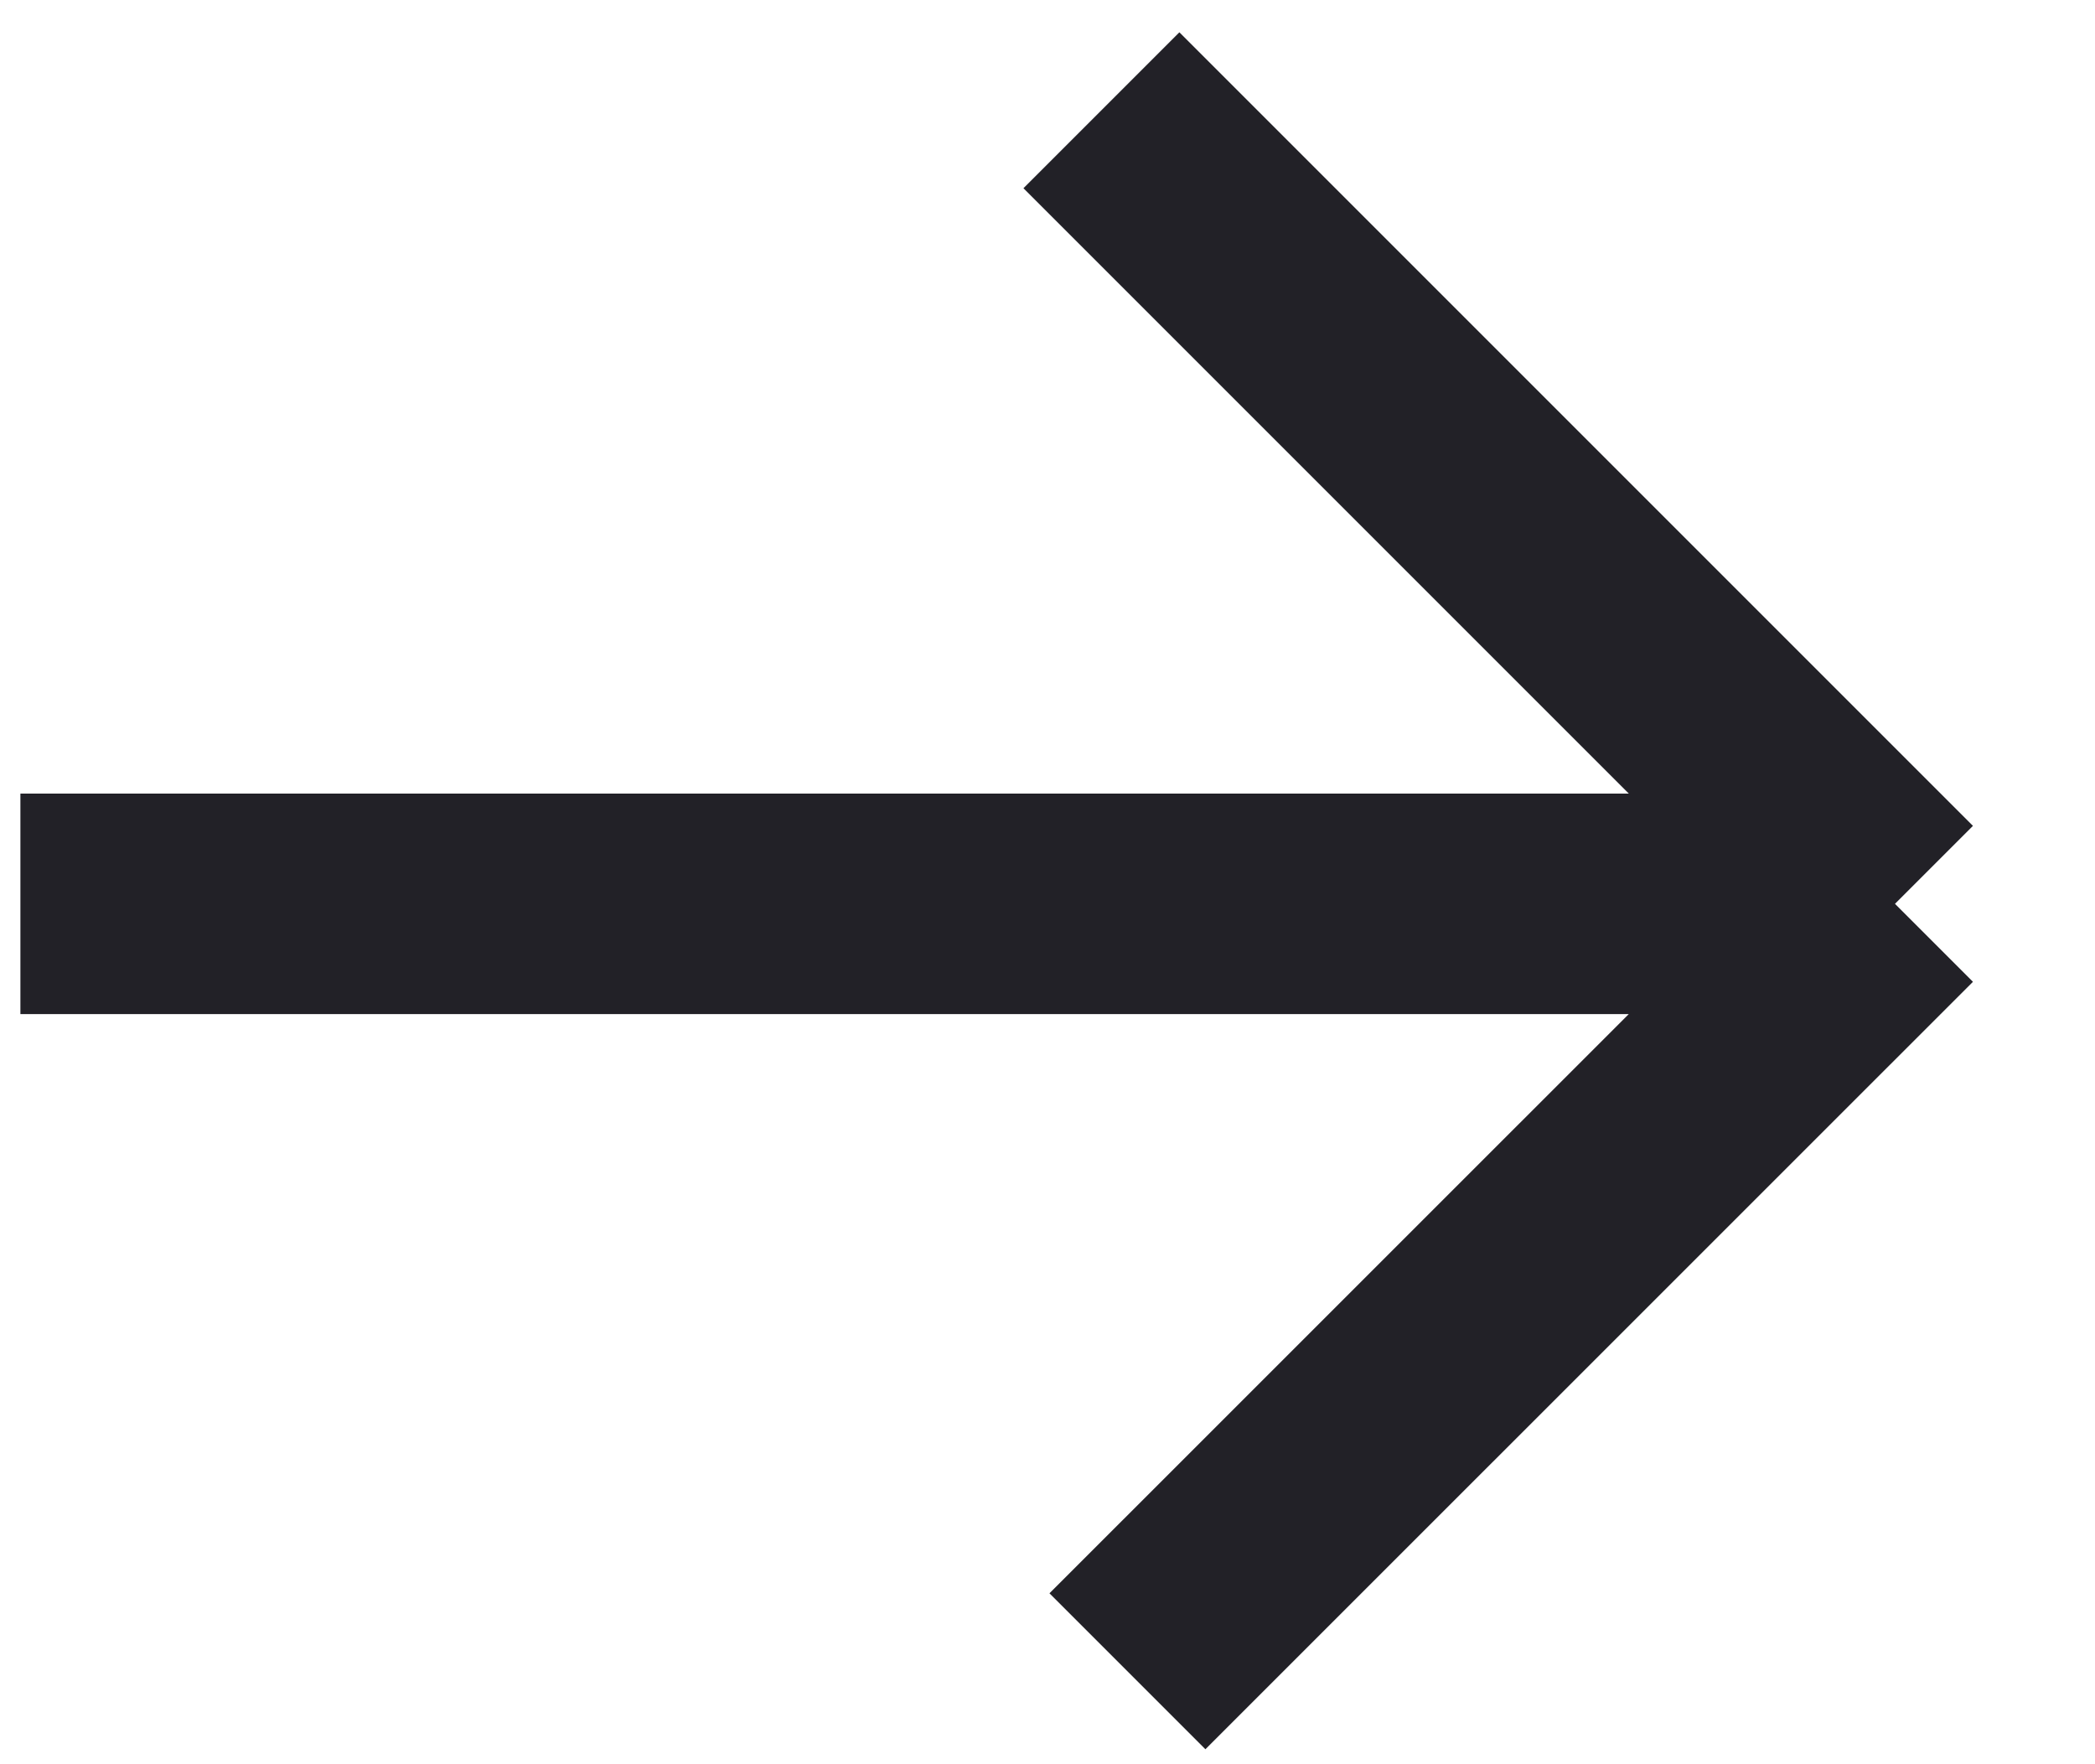
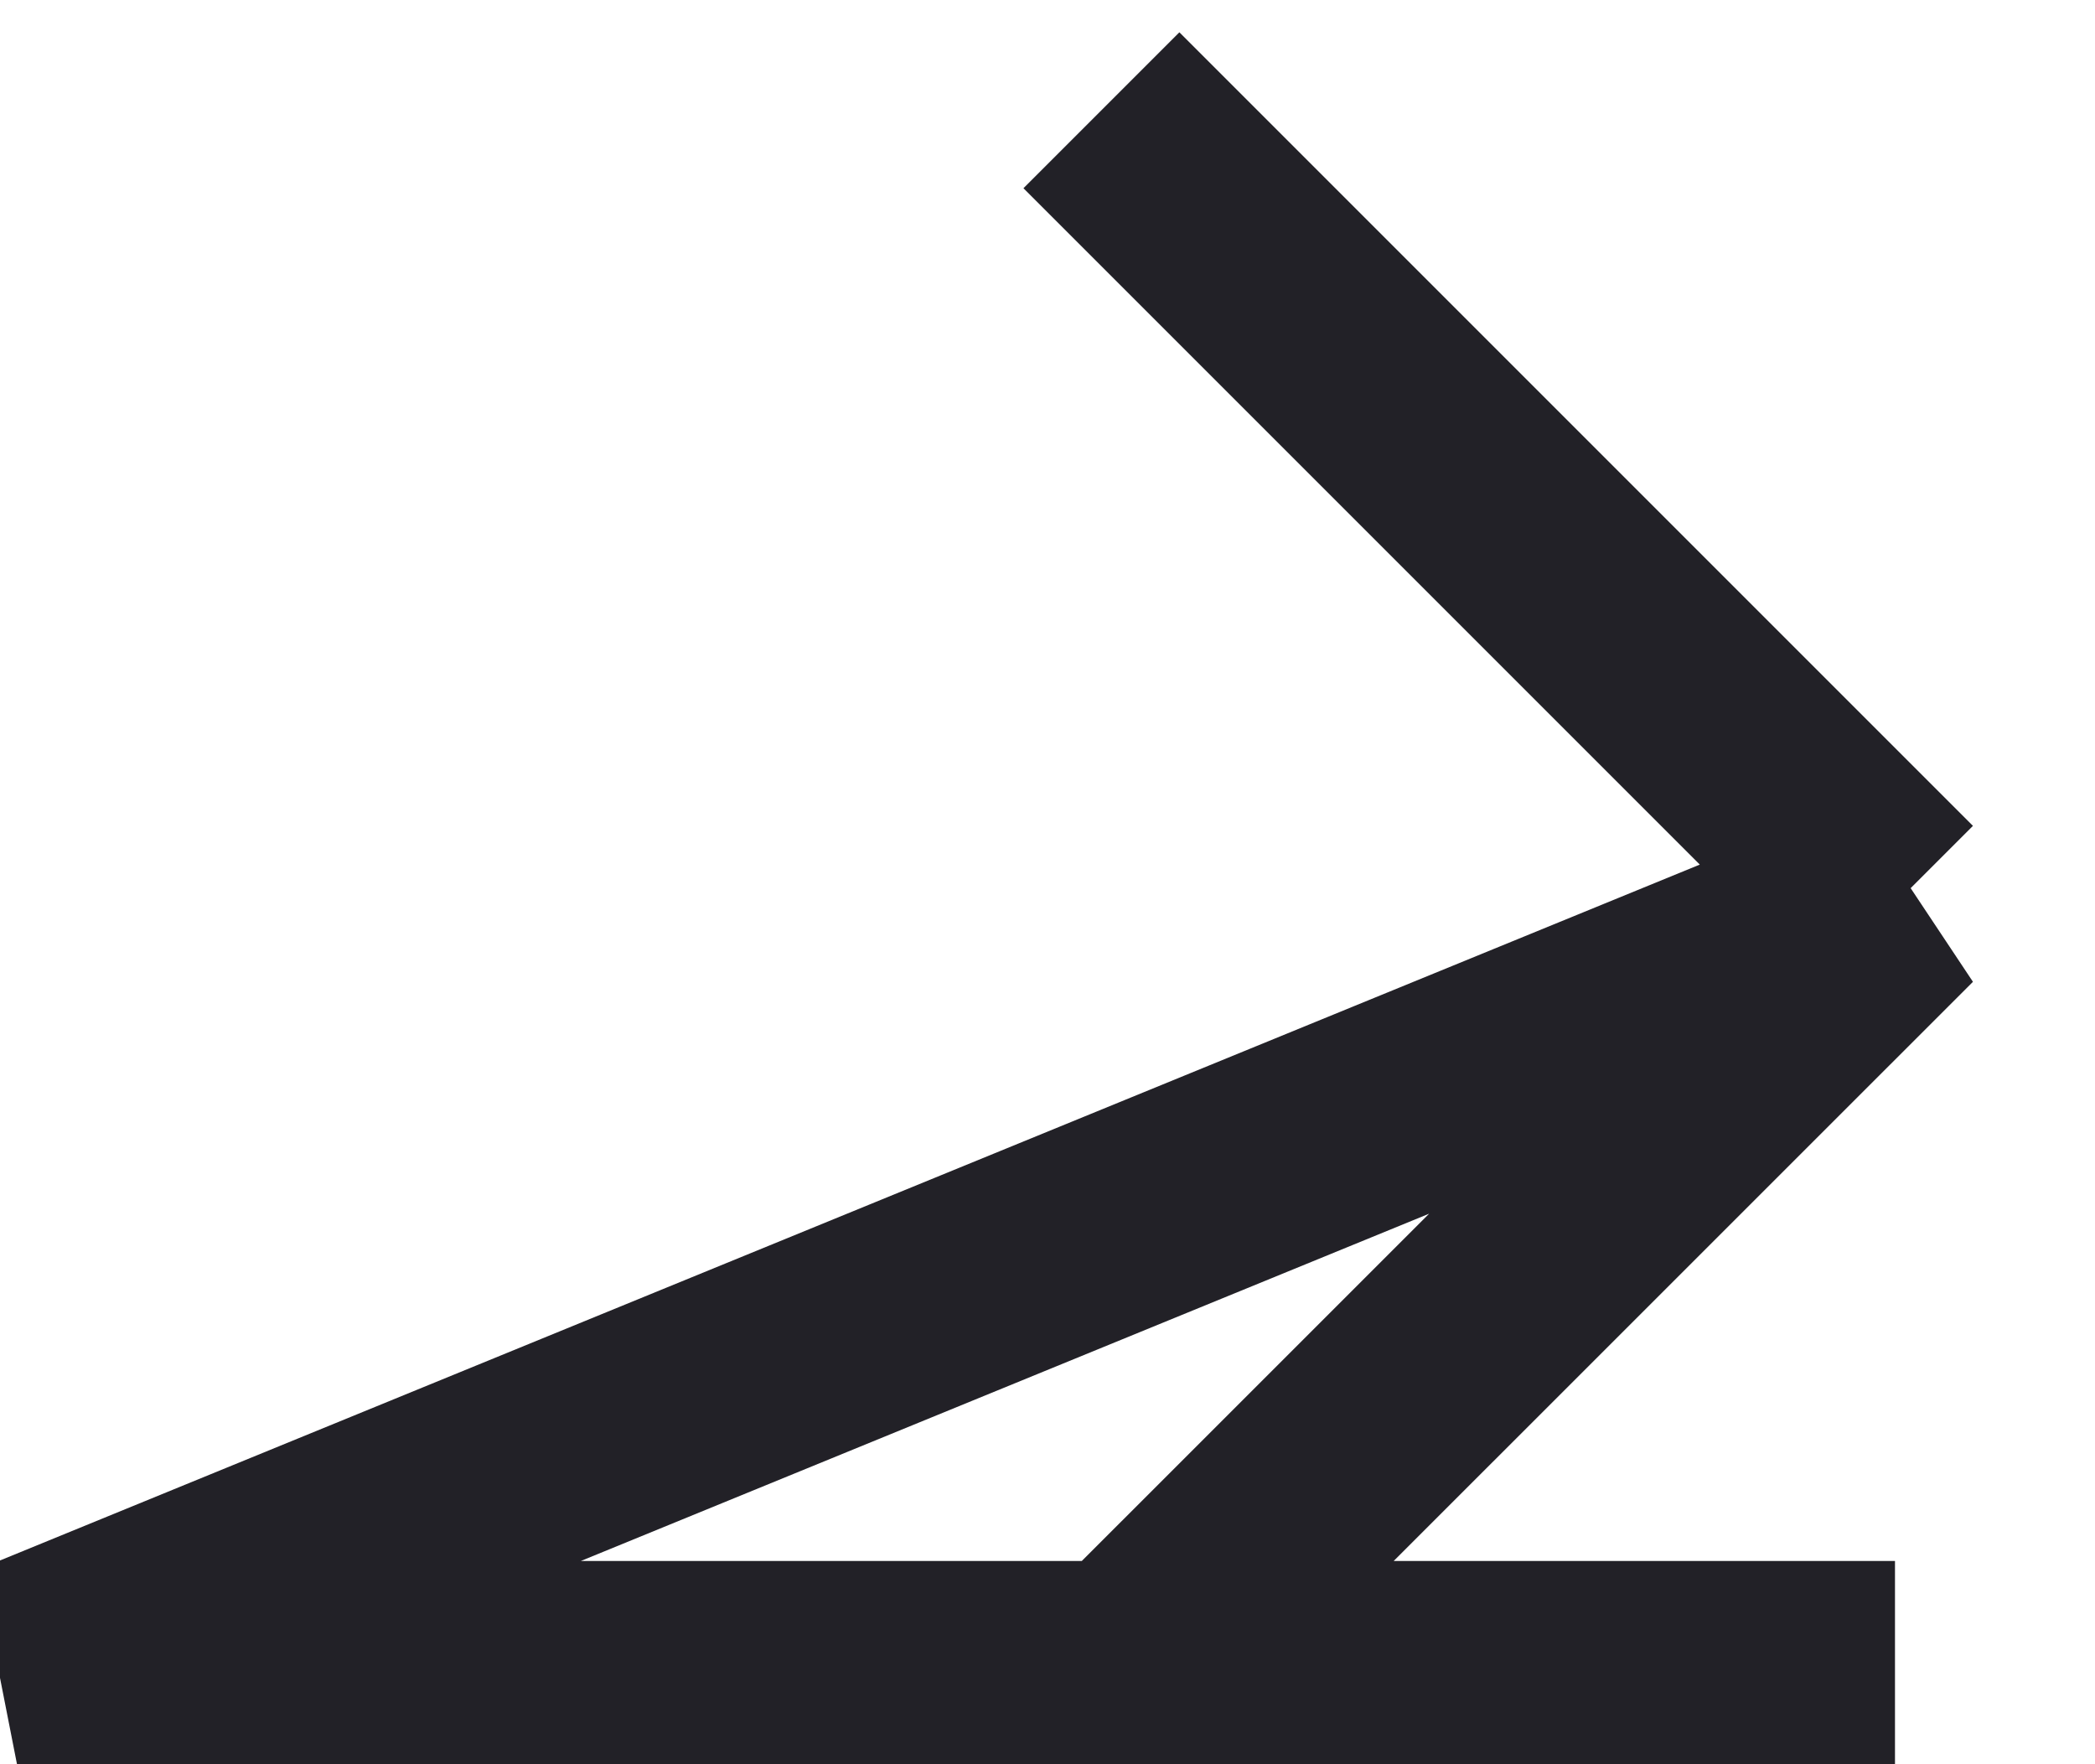
<svg xmlns="http://www.w3.org/2000/svg" width="19" height="16" viewBox="0 0 19 16" fill="none">
-   <path d="M17.186 8.197L10.225 15.157M0.185 8.197H17.186H0.185ZM17.186 8.197L9.989 1L17.186 8.197Z" stroke="#222127" stroke-width="2" />
+   <path d="M17.186 8.197L10.225 15.157H17.186H0.185ZM17.186 8.197L9.989 1L17.186 8.197Z" stroke="#222127" stroke-width="2" />
</svg>